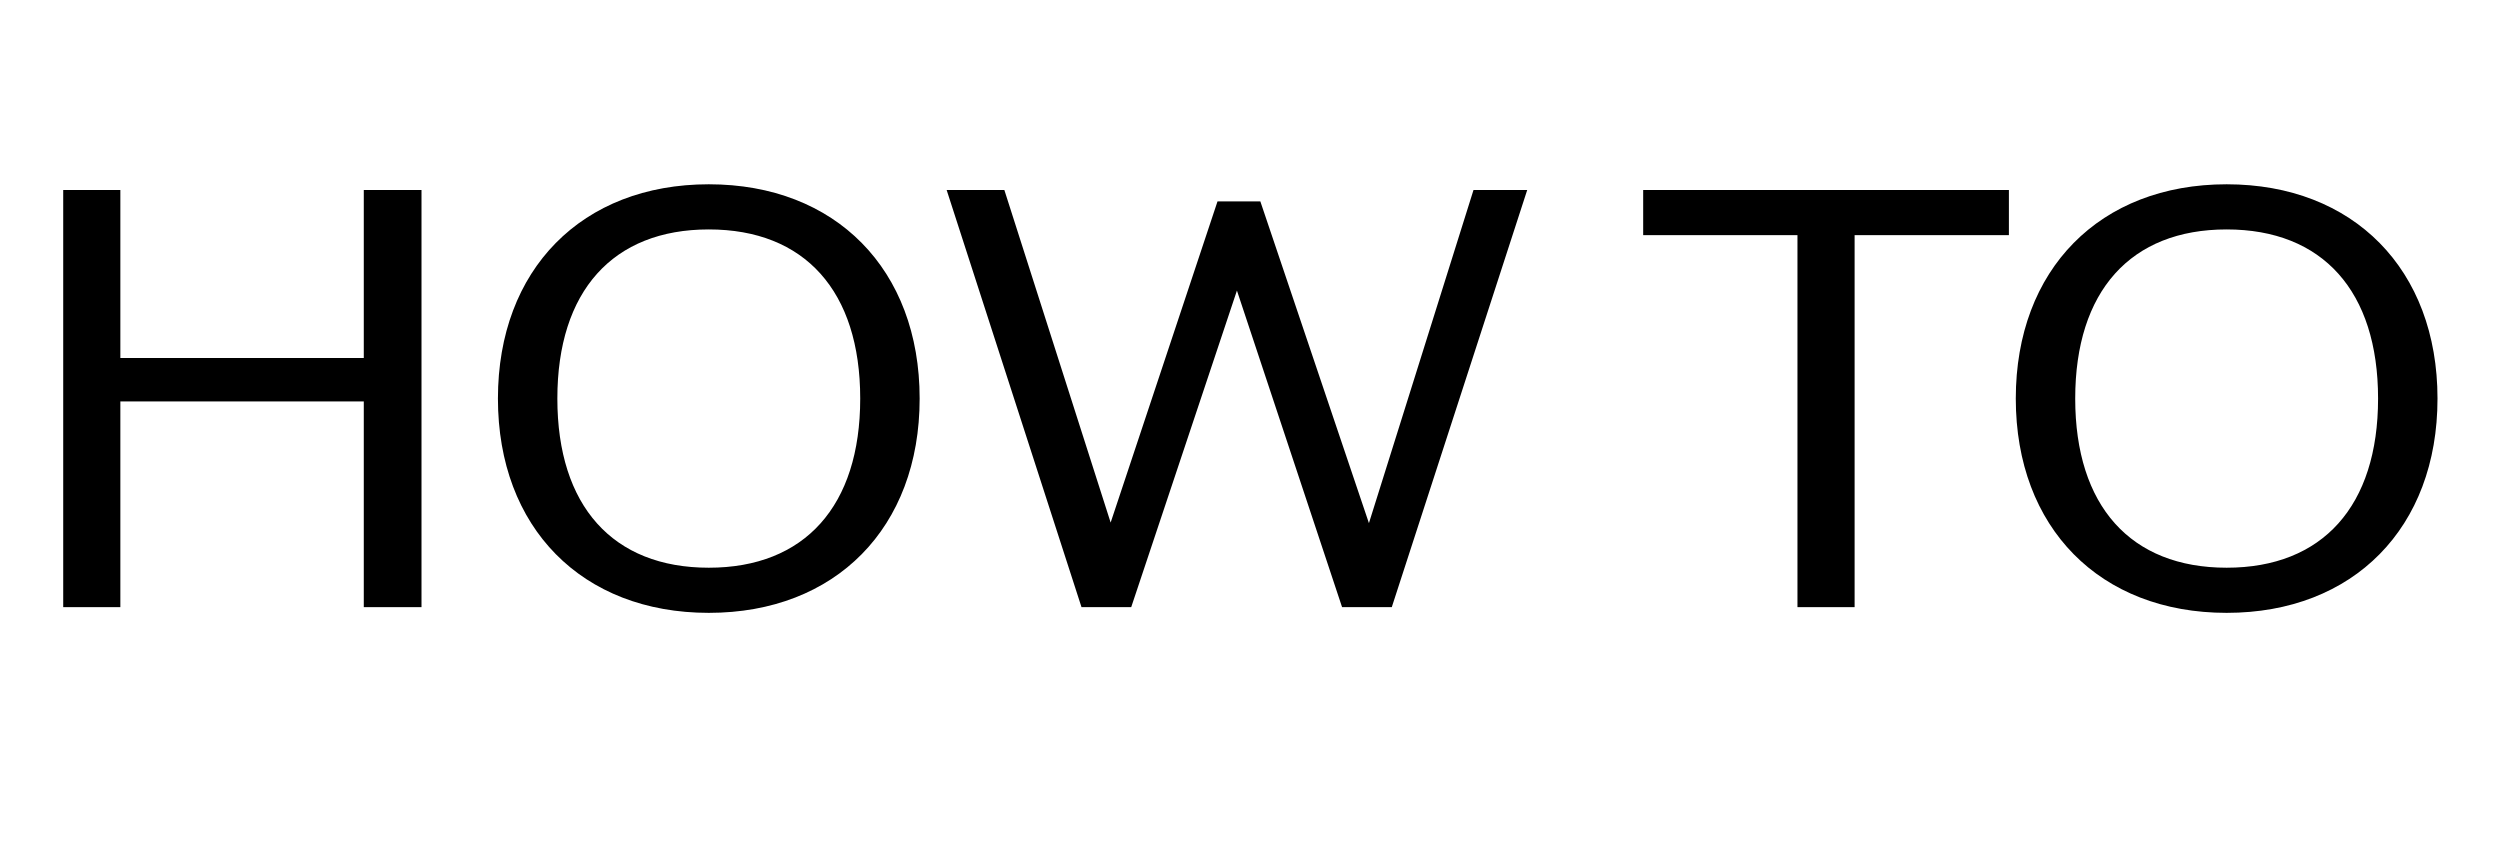
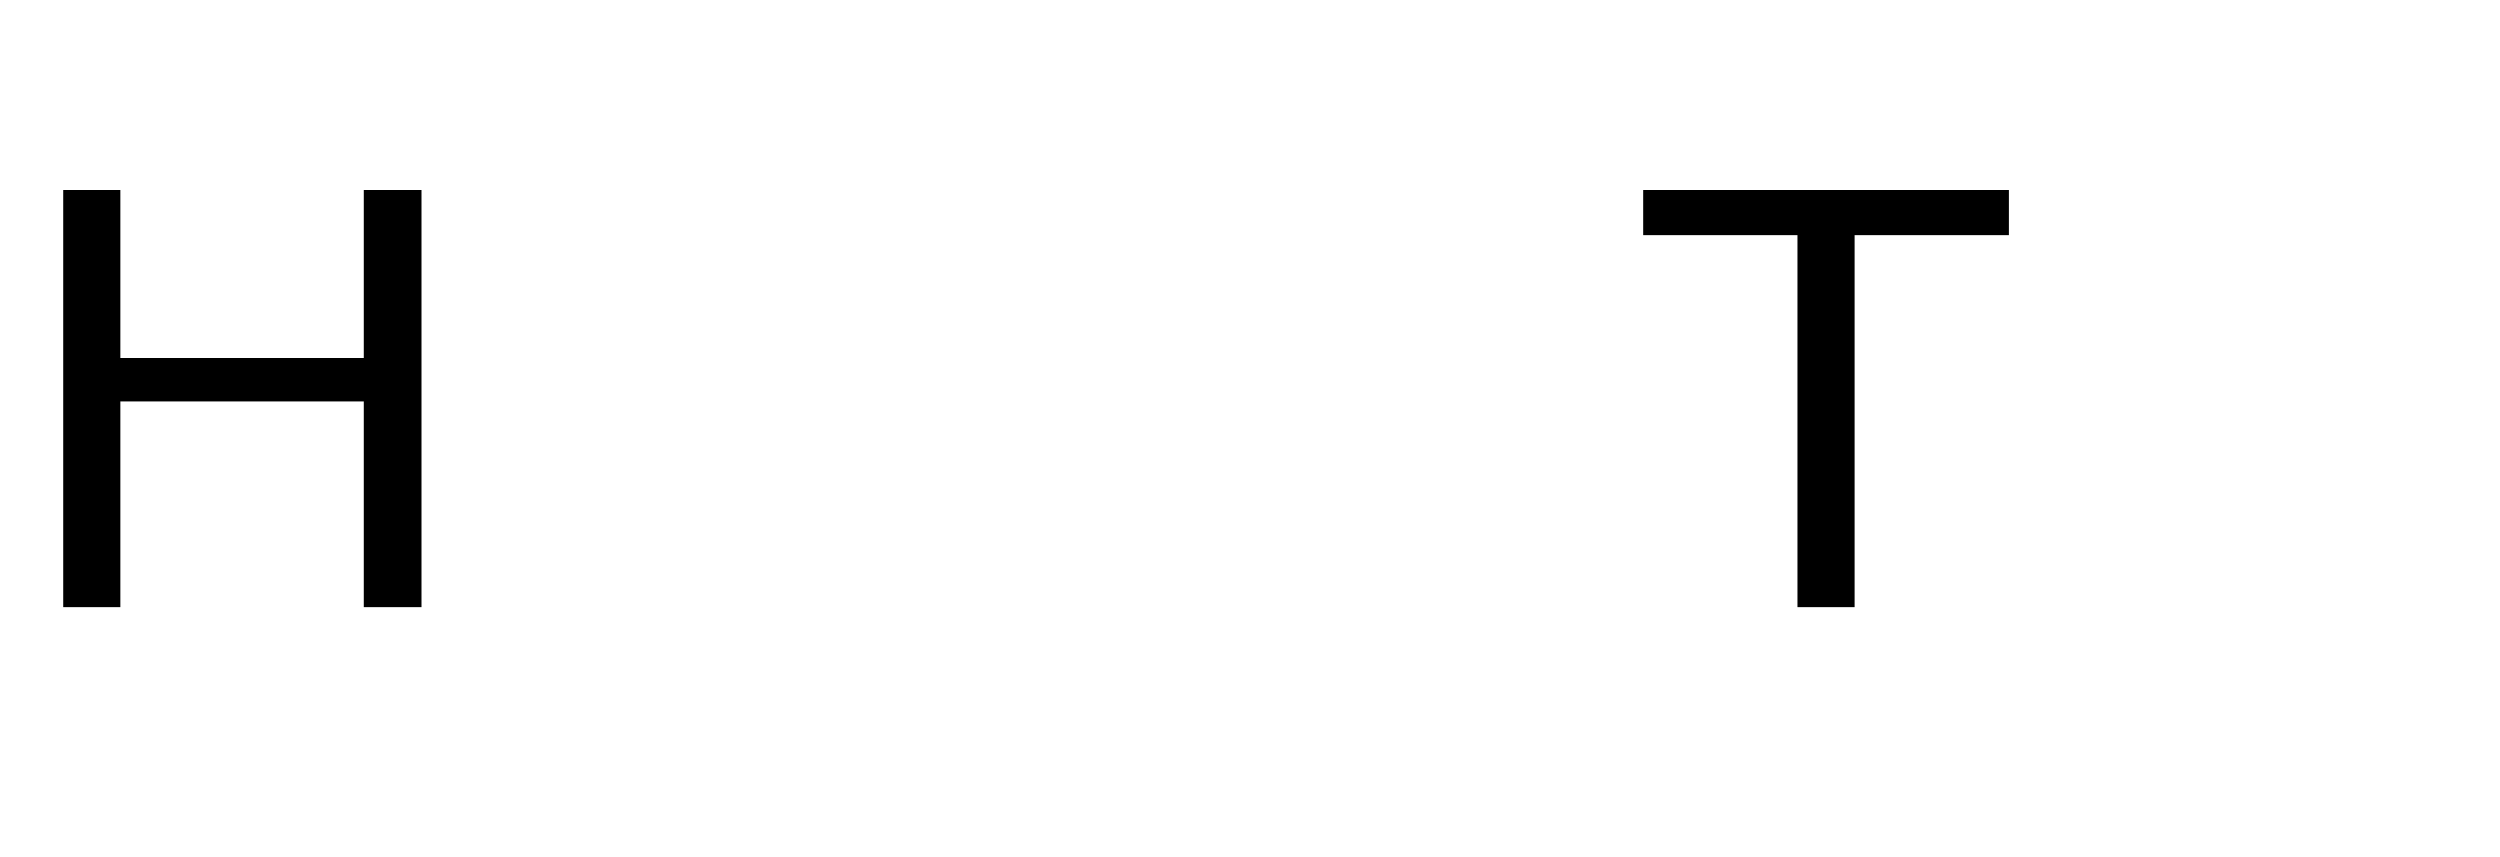
<svg xmlns="http://www.w3.org/2000/svg" width="70" height="24" viewBox="0 0 70 24" fill="none">
-   <path d="M62.346 17.16C58.794 17.16 56.442 14.776 56.442 11.16C56.442 7.544 58.794 5.16 62.346 5.16C65.898 5.16 68.25 7.544 68.25 11.16C68.25 14.776 65.898 17.16 62.346 17.16ZM62.346 15.896C65.034 15.896 66.586 14.168 66.586 11.16C66.586 8.152 65.034 6.424 62.346 6.424C59.658 6.424 58.106 8.152 58.106 11.16C58.106 14.168 59.658 15.896 62.346 15.896Z" fill="black" />
  <path d="M56.249 5.32V6.584H51.929V17H50.329V6.584H46.009V5.32H56.249Z" fill="black" />
-   <path d="M41.258 5.32H42.762L38.97 17H37.578L34.634 8.136L31.674 17H30.282L26.506 5.32H28.122L31.098 14.632L34.09 5.64H35.29L38.33 14.648L41.258 5.32Z" fill="black" />
-   <path d="M19.846 17.16C16.294 17.16 13.942 14.776 13.942 11.16C13.942 7.544 16.294 5.16 19.846 5.16C23.398 5.16 25.75 7.544 25.75 11.16C25.75 14.776 23.398 17.16 19.846 17.16ZM19.846 15.896C22.534 15.896 24.086 14.168 24.086 11.16C24.086 8.152 22.534 6.424 19.846 6.424C17.158 6.424 15.606 8.152 15.606 11.16C15.606 14.168 17.158 15.896 19.846 15.896Z" fill="black" />
  <path d="M10.186 5.32H11.802V17H10.186V11.24H3.37V17H1.77V5.32H3.37V10.024H10.186V5.32Z" fill="black" />
</svg>